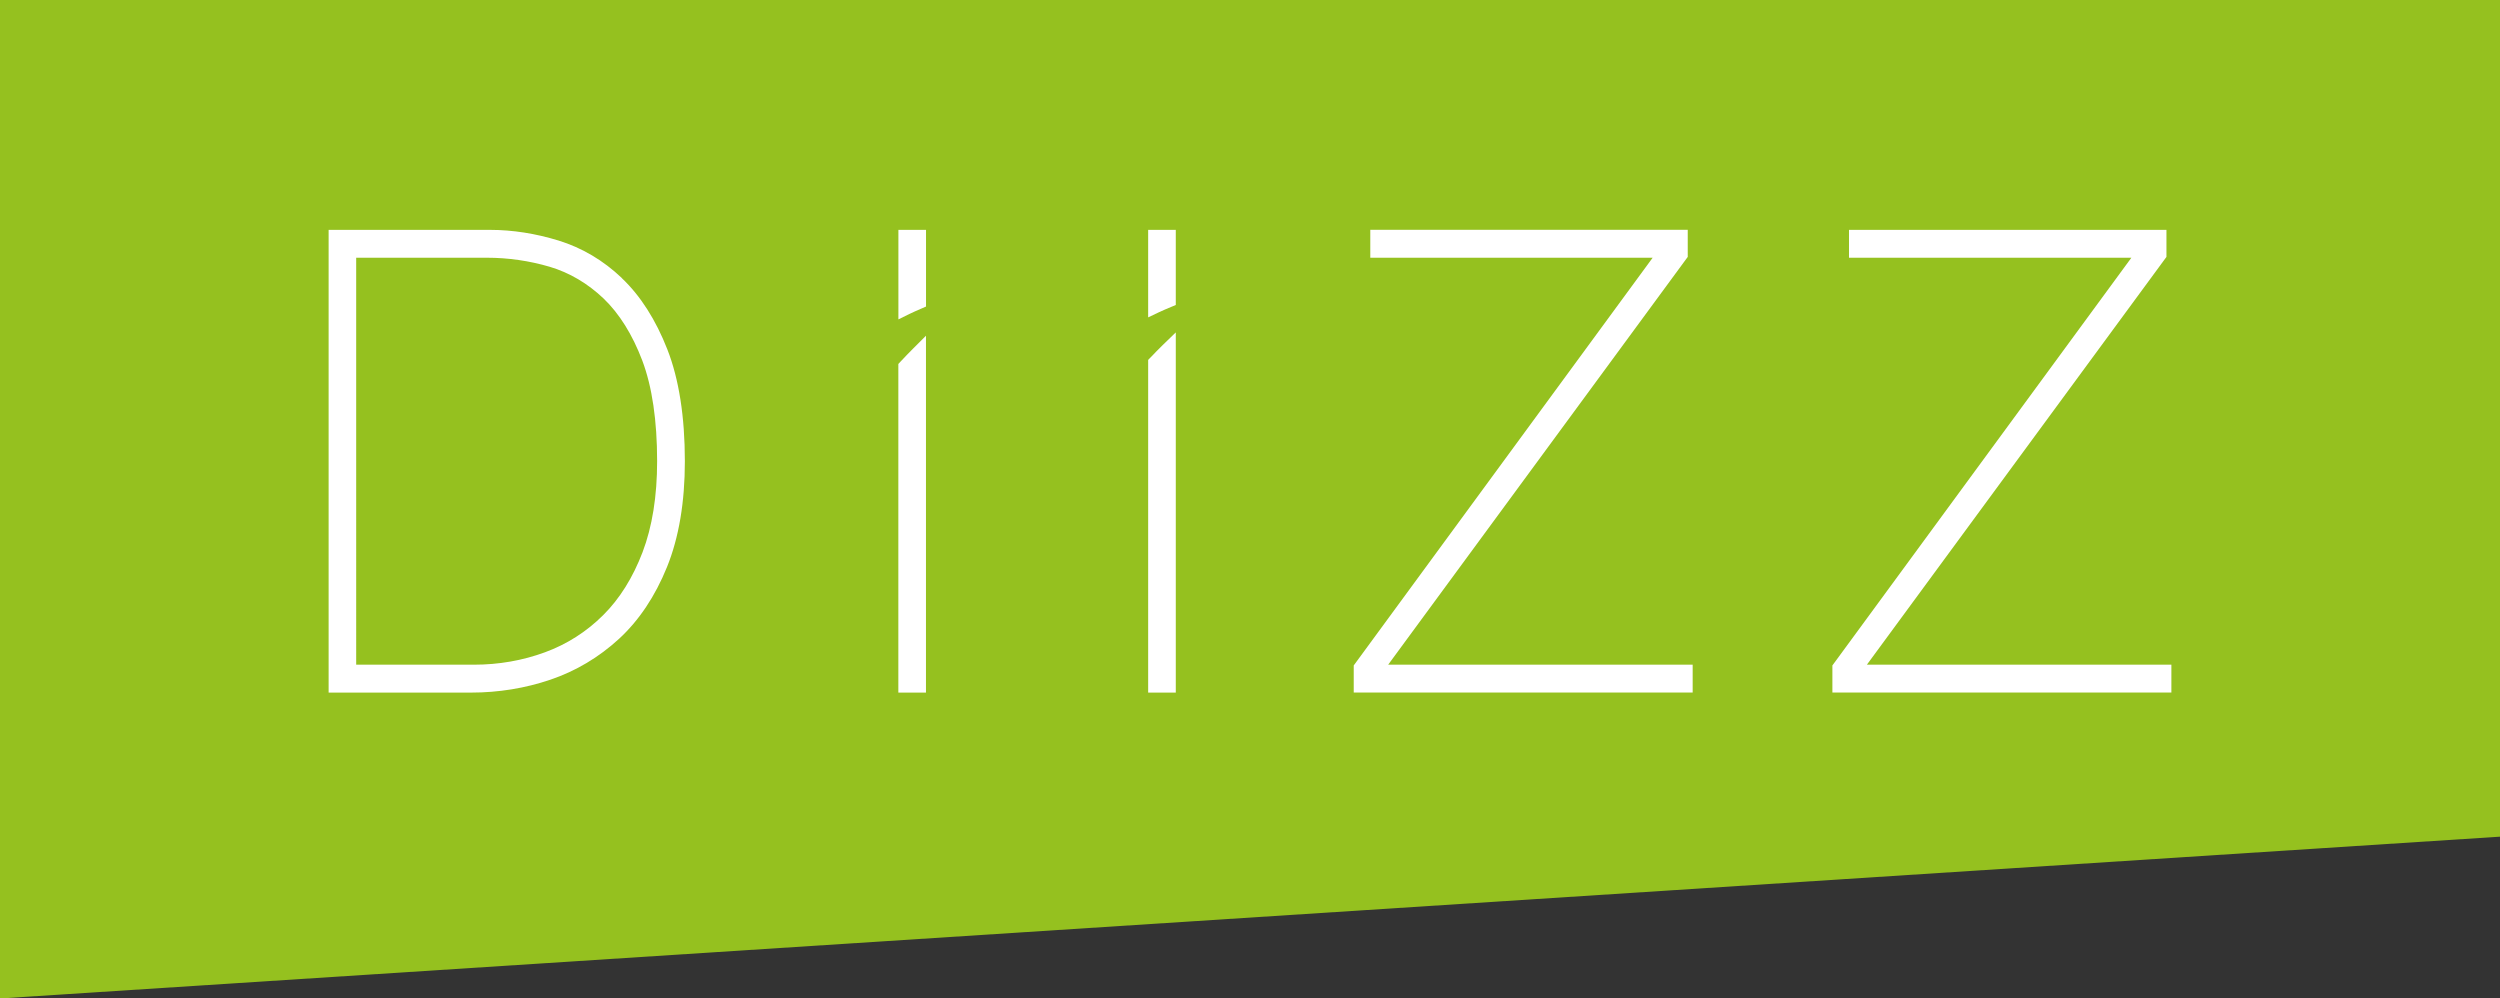
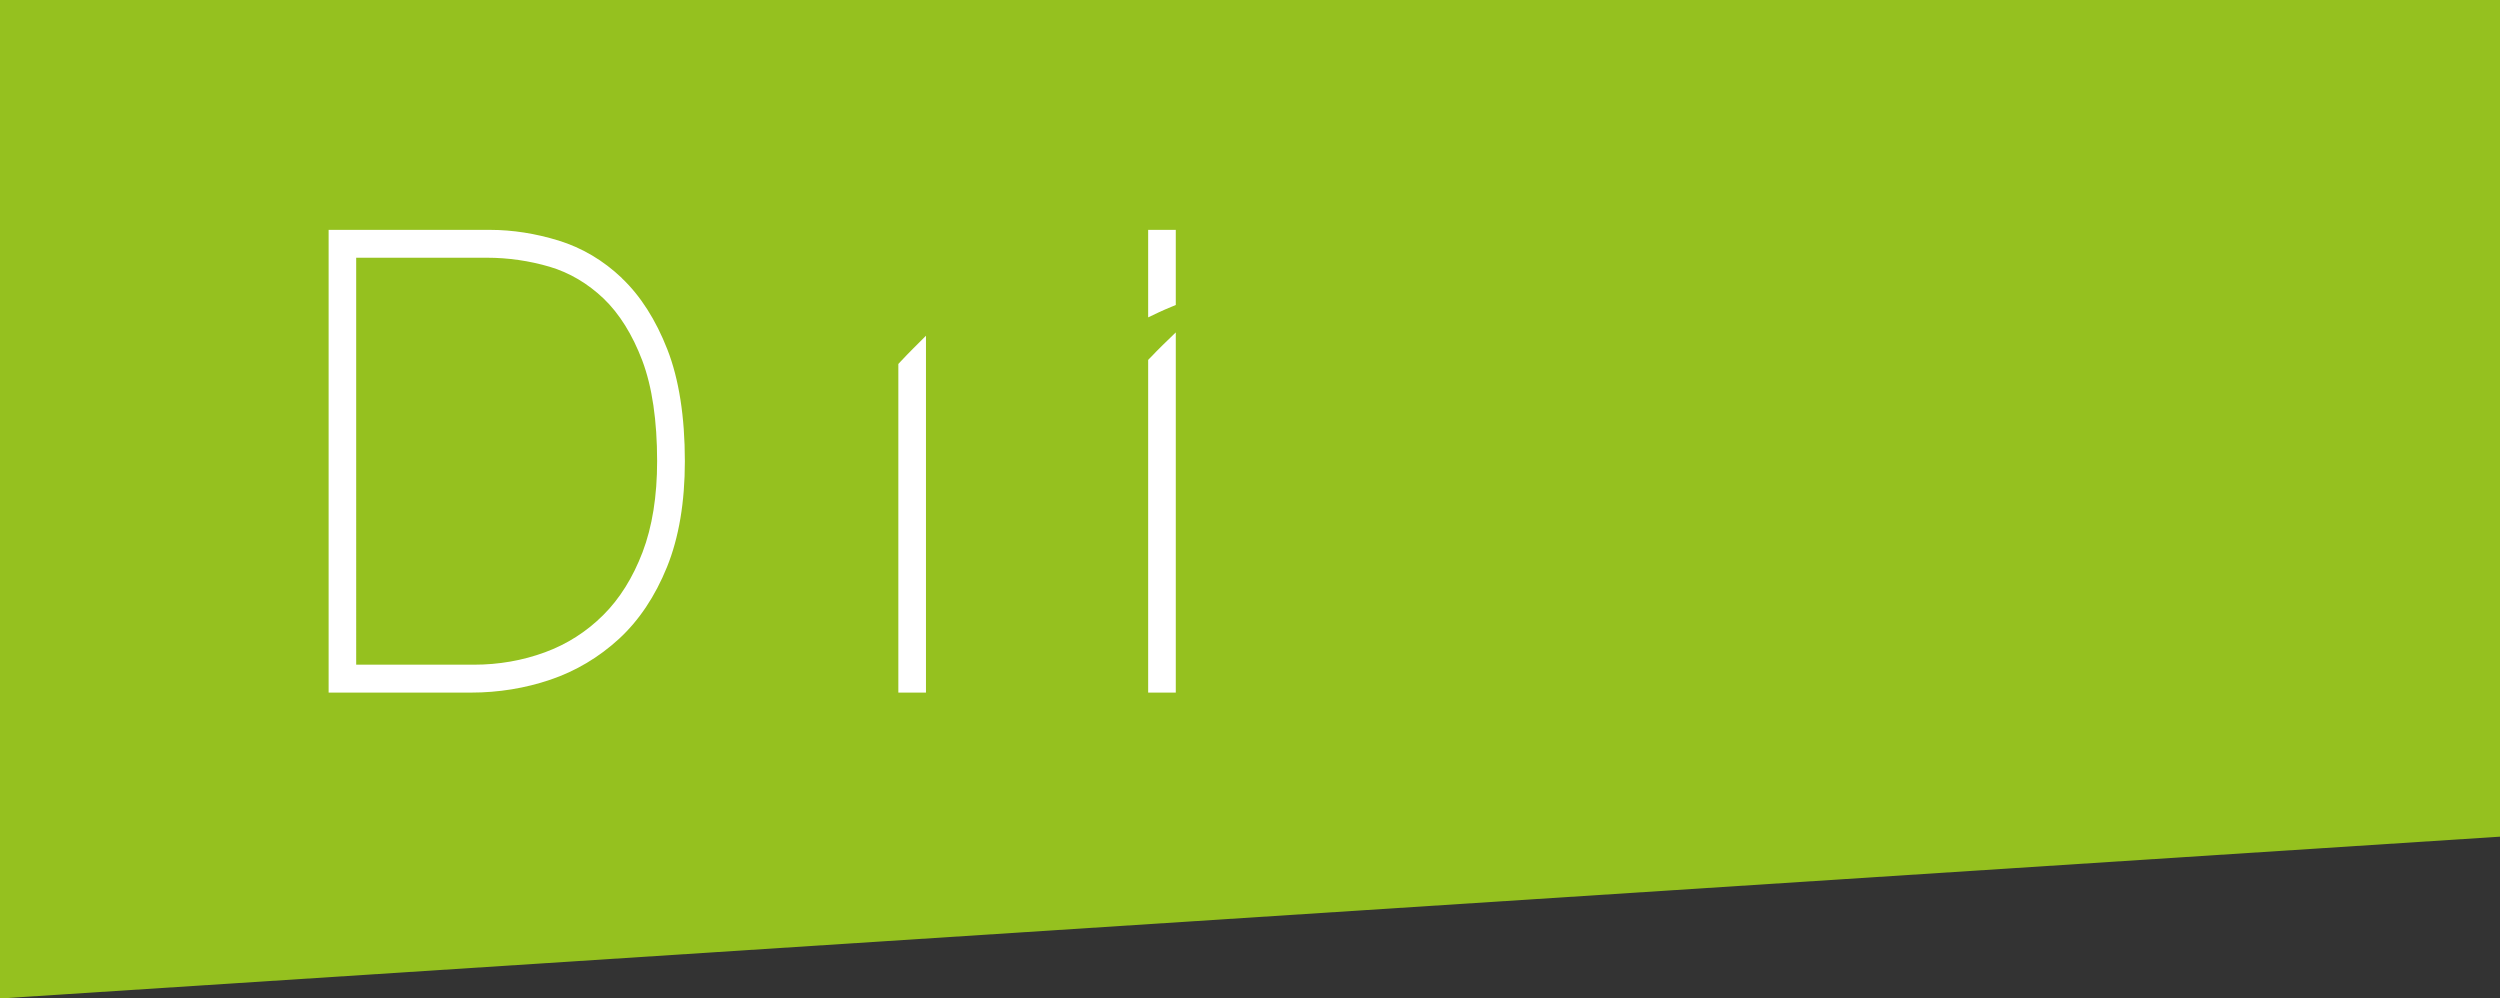
<svg xmlns="http://www.w3.org/2000/svg" id="Layer_2" data-name="Layer 2" viewBox="0 0 436.22 174.22">
  <rect x="0" y="0" width="436.22" height="174.22" fill="#333333" stroke="none" />
  <defs>
    <style>
      .cls-1 {
        fill: #95c11f;
      }

      .cls-1, .cls-2 {
        stroke-width: 0px;
      }

      .cls-2 {
        fill: #fff;
      }
    </style>
  </defs>
  <g id="Calque_1" data-name="Calque 1">
    <polygon class="cls-1" points="436.22 145.99 0 174.22 0 0 436.22 0 436.22 145.99" />
    <g>
      <path class="cls-2" d="m108.5,48.51c-3.24-3.08-6.96-5.28-11.05-6.54-4.01-1.23-8.02-1.86-11.93-1.86h-28.18v80.74h24.85c4.79,0,9.45-.76,13.84-2.25,4.45-1.51,8.47-3.91,11.97-7.12,3.5-3.22,6.32-7.44,8.39-12.56,2.07-5.12,3.11-11.32,3.11-18.43,0-7.77-1.03-14.34-3.05-19.51-2.02-5.17-4.69-9.36-7.95-12.45Zm-25.78,67.47h-20.57V44.97h22.82c3.69,0,7.38.53,10.95,1.58,3.46,1.03,6.62,2.9,9.39,5.53,2.77,2.66,5.04,6.3,6.76,10.83,1.72,4.56,2.59,10.47,2.59,17.57,0,6.09-.85,11.43-2.54,15.87-1.69,4.43-4,8.14-6.89,11-2.89,2.88-6.31,5.06-10.15,6.47-3.89,1.43-8.05,2.16-12.36,2.16Z" />
-       <path class="cls-2" d="m156.76,55.73l1.93-.95c.62-.3,1.28-.59,1.95-.88l.94-.41v-13.38h-4.82v15.62Z" />
      <path class="cls-2" d="m157.11,63.12l-.36.39v57.34h4.82v-62.27l-2.28,2.28c-.69.69-1.42,1.44-2.18,2.26Z" />
      <path class="cls-2" d="m204.34,53.56l.82-.34v-13.11h-4.82v15.27l1.91-.91c.66-.31,1.37-.61,2.09-.91Z" />
      <path class="cls-2" d="m200.71,62.41l-.37.39v58.05h4.82v-62.85l-2.27,2.2c-.69.67-1.42,1.42-2.18,2.22Z" />
-       <polygon class="cls-2" points="294.23 45.18 294.49 44.83 294.49 40.1 239.1 40.1 239.1 44.97 288.37 44.97 236.21 116.11 236.21 120.84 295.35 120.84 295.35 115.98 242.22 115.98 294.23 45.18" />
-       <polygon class="cls-2" points="325.75 115.98 377.76 45.18 378.02 44.83 378.02 40.11 322.63 40.11 322.63 44.97 371.9 44.97 319.99 115.76 319.73 116.11 319.73 120.84 378.88 120.84 378.88 115.98 325.75 115.98" />
    </g>
  </g>
</svg>